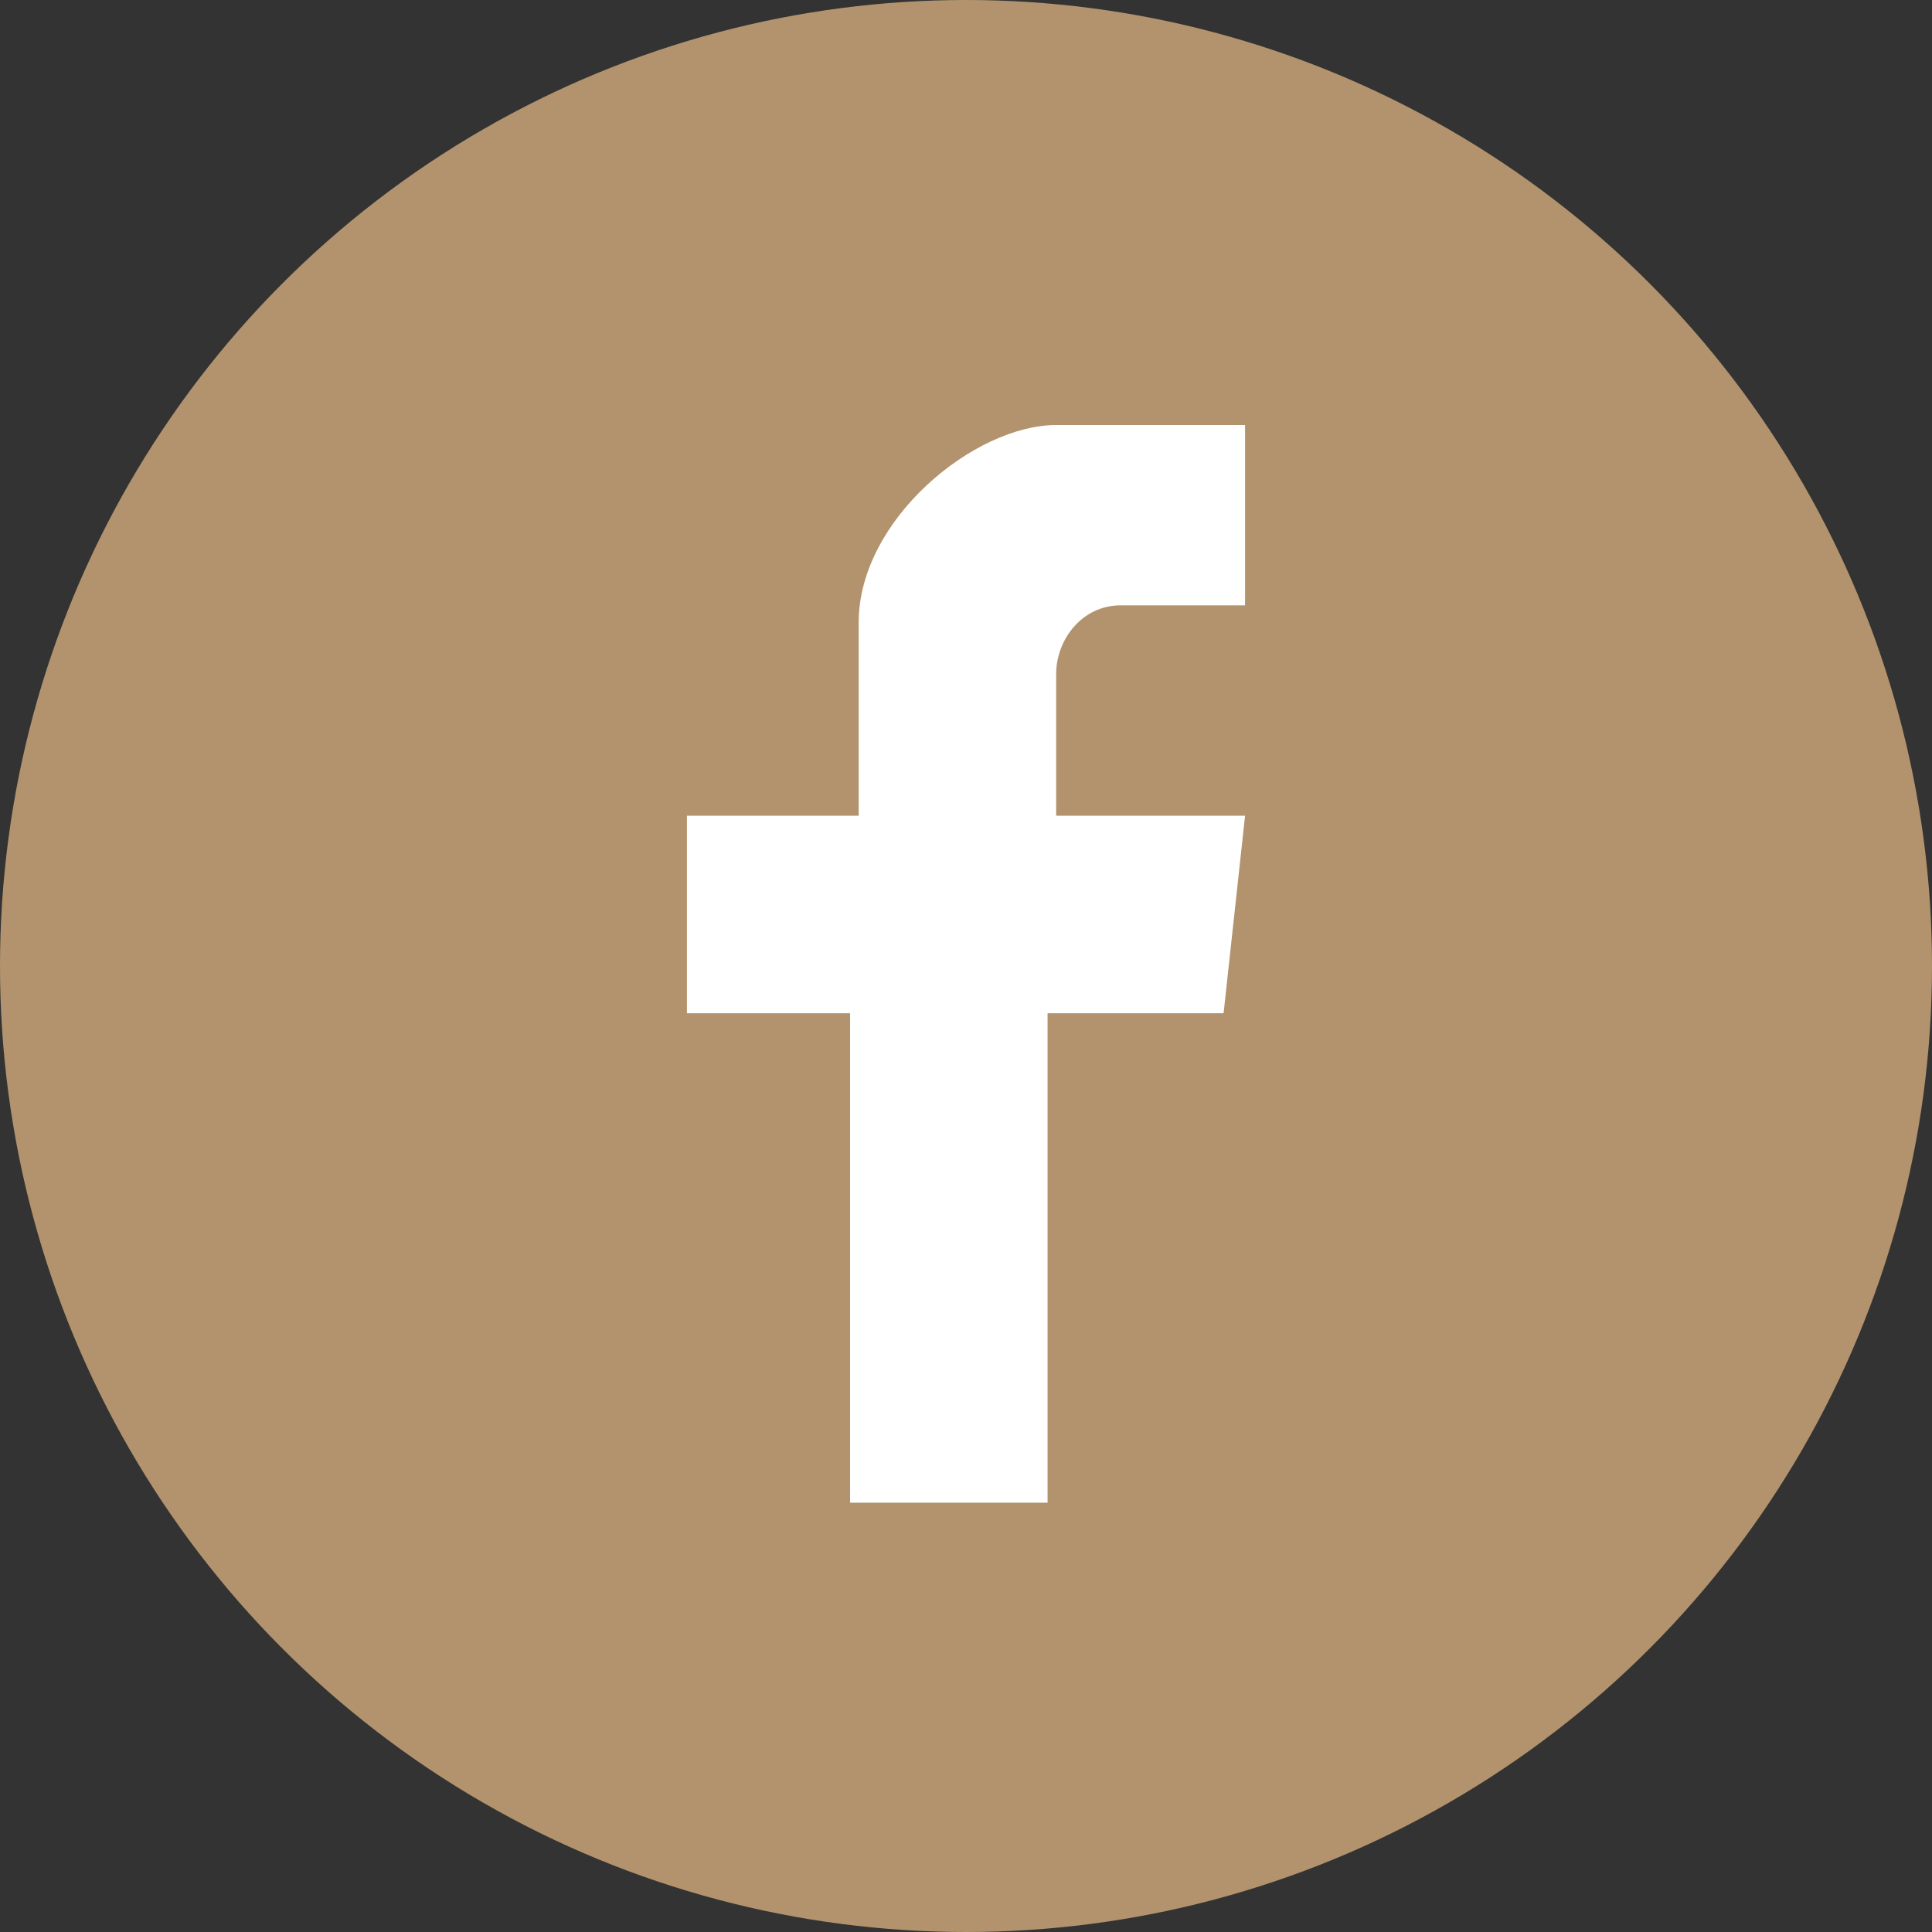
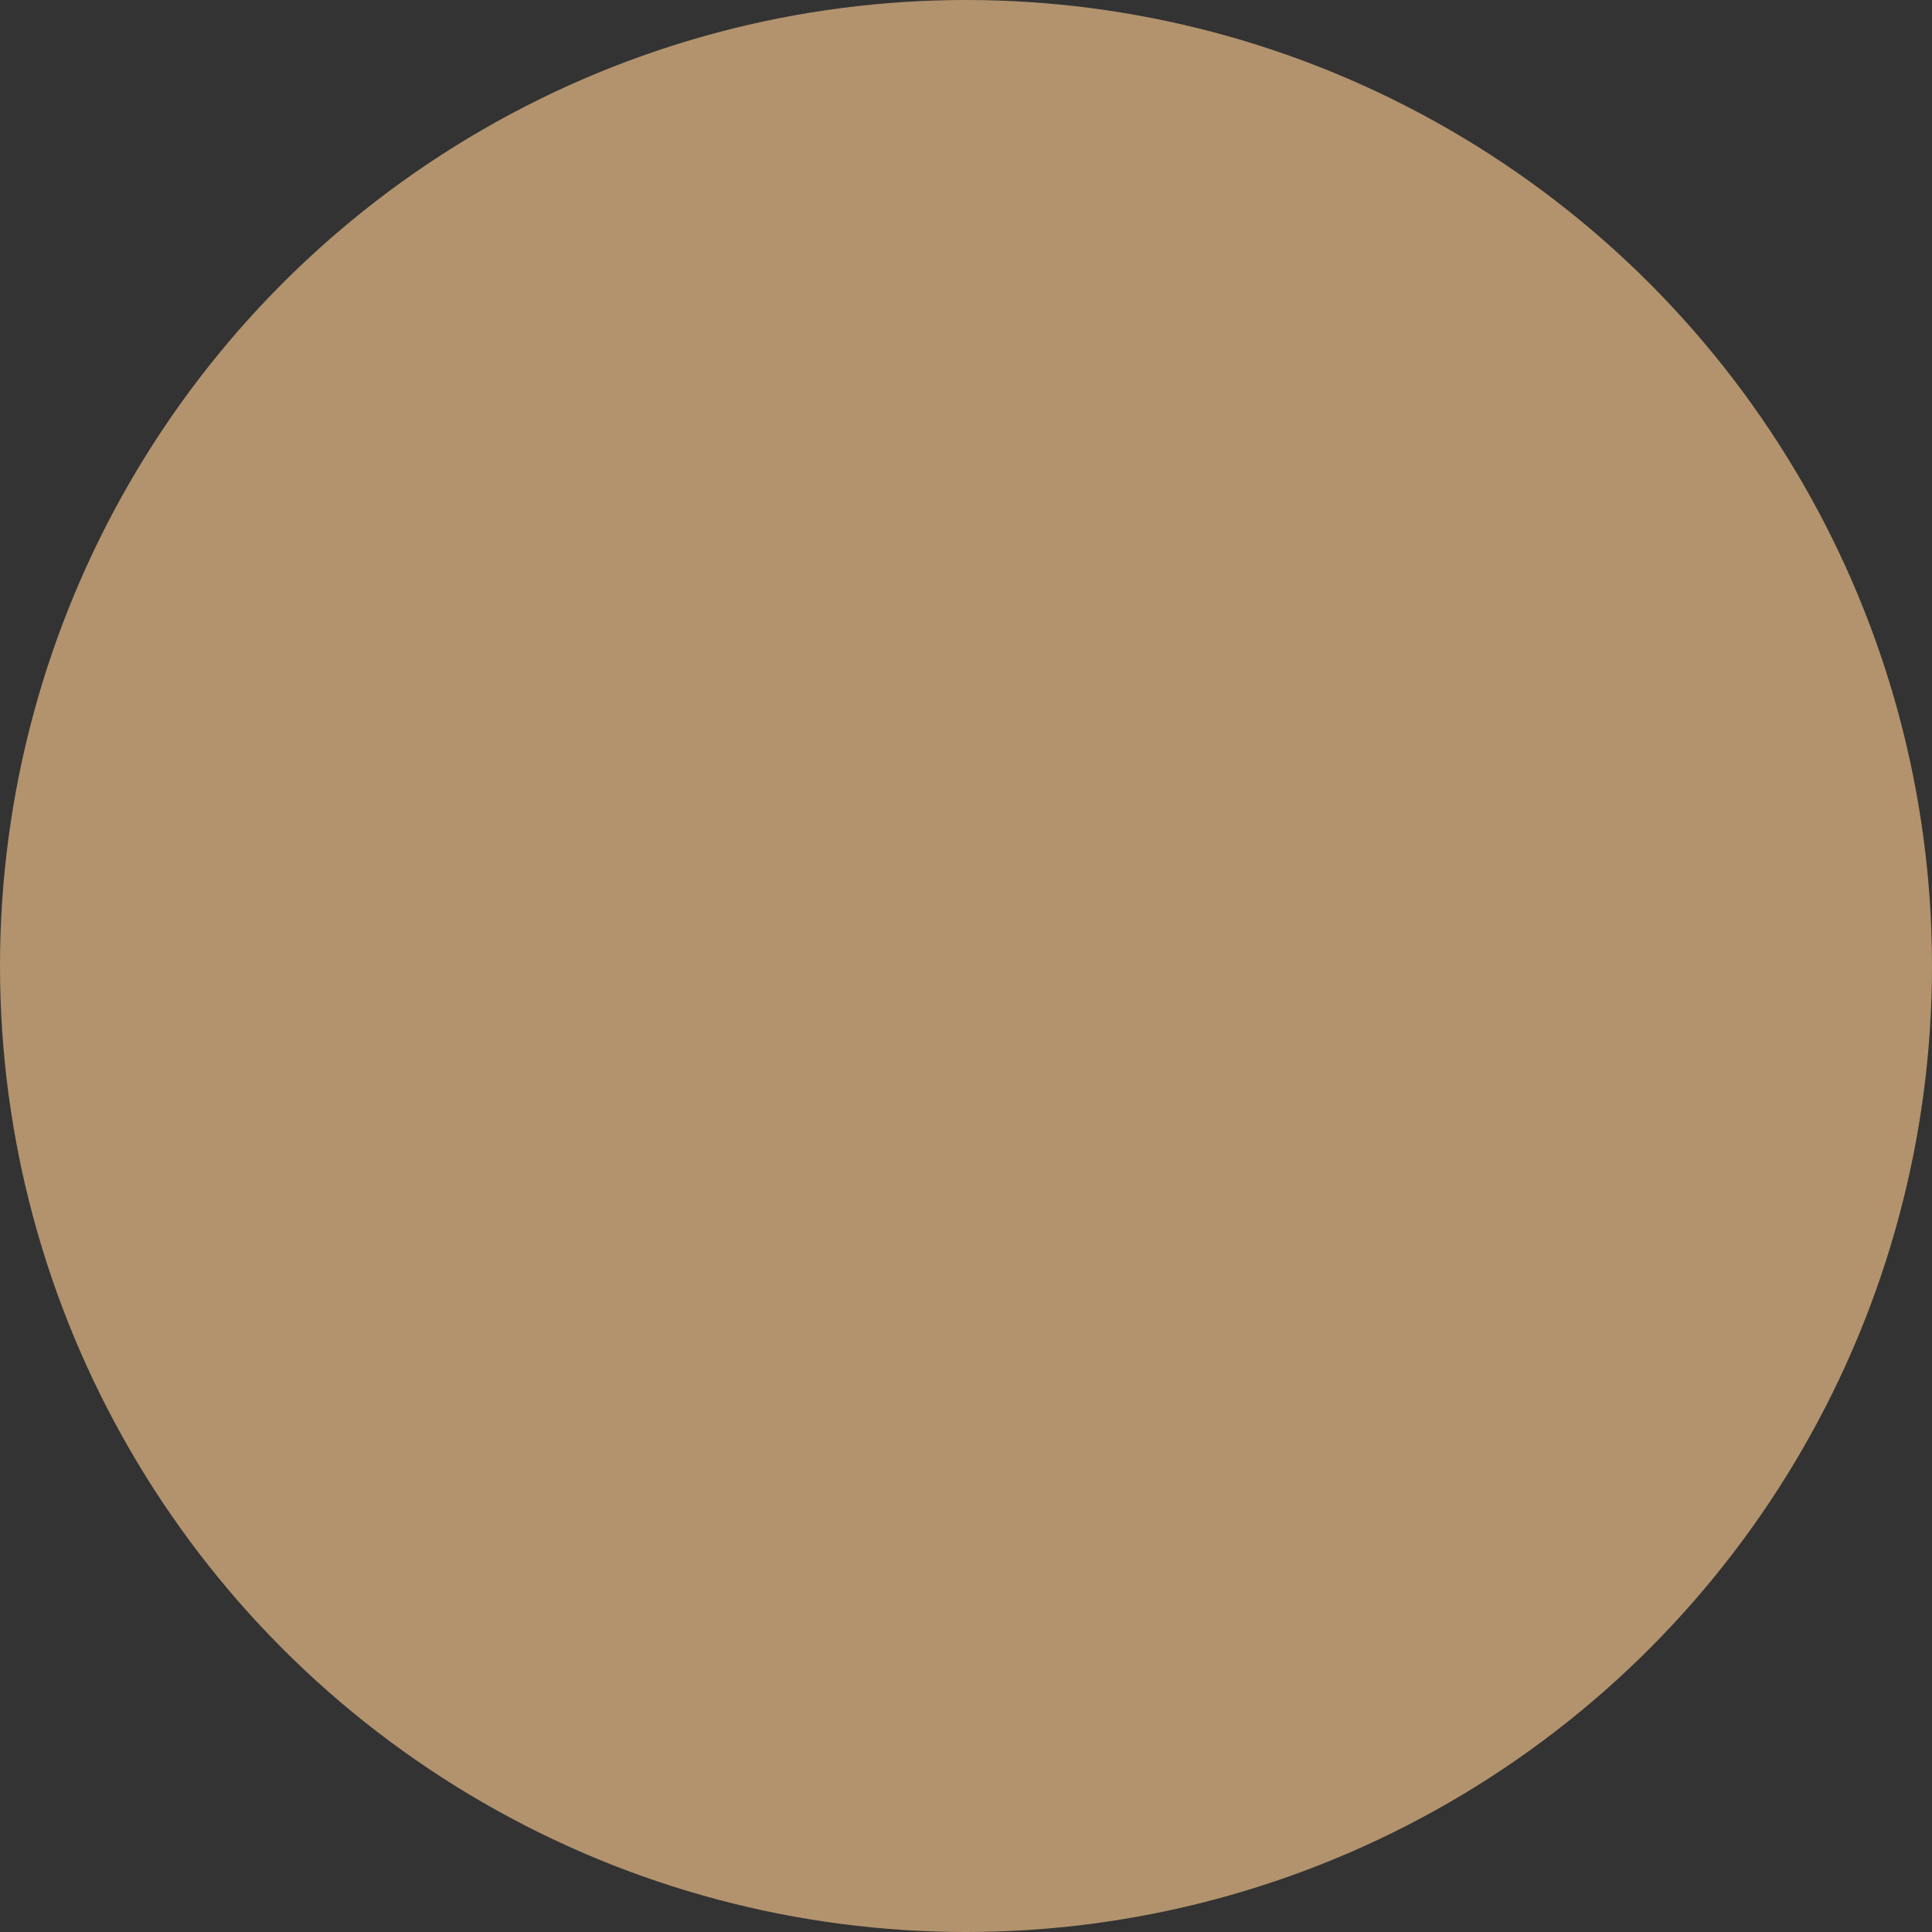
<svg xmlns="http://www.w3.org/2000/svg" version="1.1" id="圖層_1" x="0px" y="0px" viewBox="0 0 45 45" style="enable-background:new 0 0 45 45;" xml:space="preserve">
  <rect x="0" y="0" width="45" height="45" fill="#333333" stroke="none" />
  <style type="text/css">
	.st0{fill:#D2AB7C;fill-opacity:0.8;}
	.st1{fill-rule:evenodd;clip-rule:evenodd;fill:#FFFFFF;}
</style>
  <circle class="st0" cx="22.5" cy="22.5" r="22.5" />
-   <path class="st1" d="M29,9.9v4.2c0,0-2.3,0-2.9,0c-0.9,0-1.5,0.8-1.5,1.6v3.3H29l-0.5,4.6h-4.1V35h-4.6V23.6H16v-4.6h4v-4.5  c0-2.4,2.7-4.6,4.6-4.6C24.8,9.9,29,9.9,29,9.9z" />
</svg>